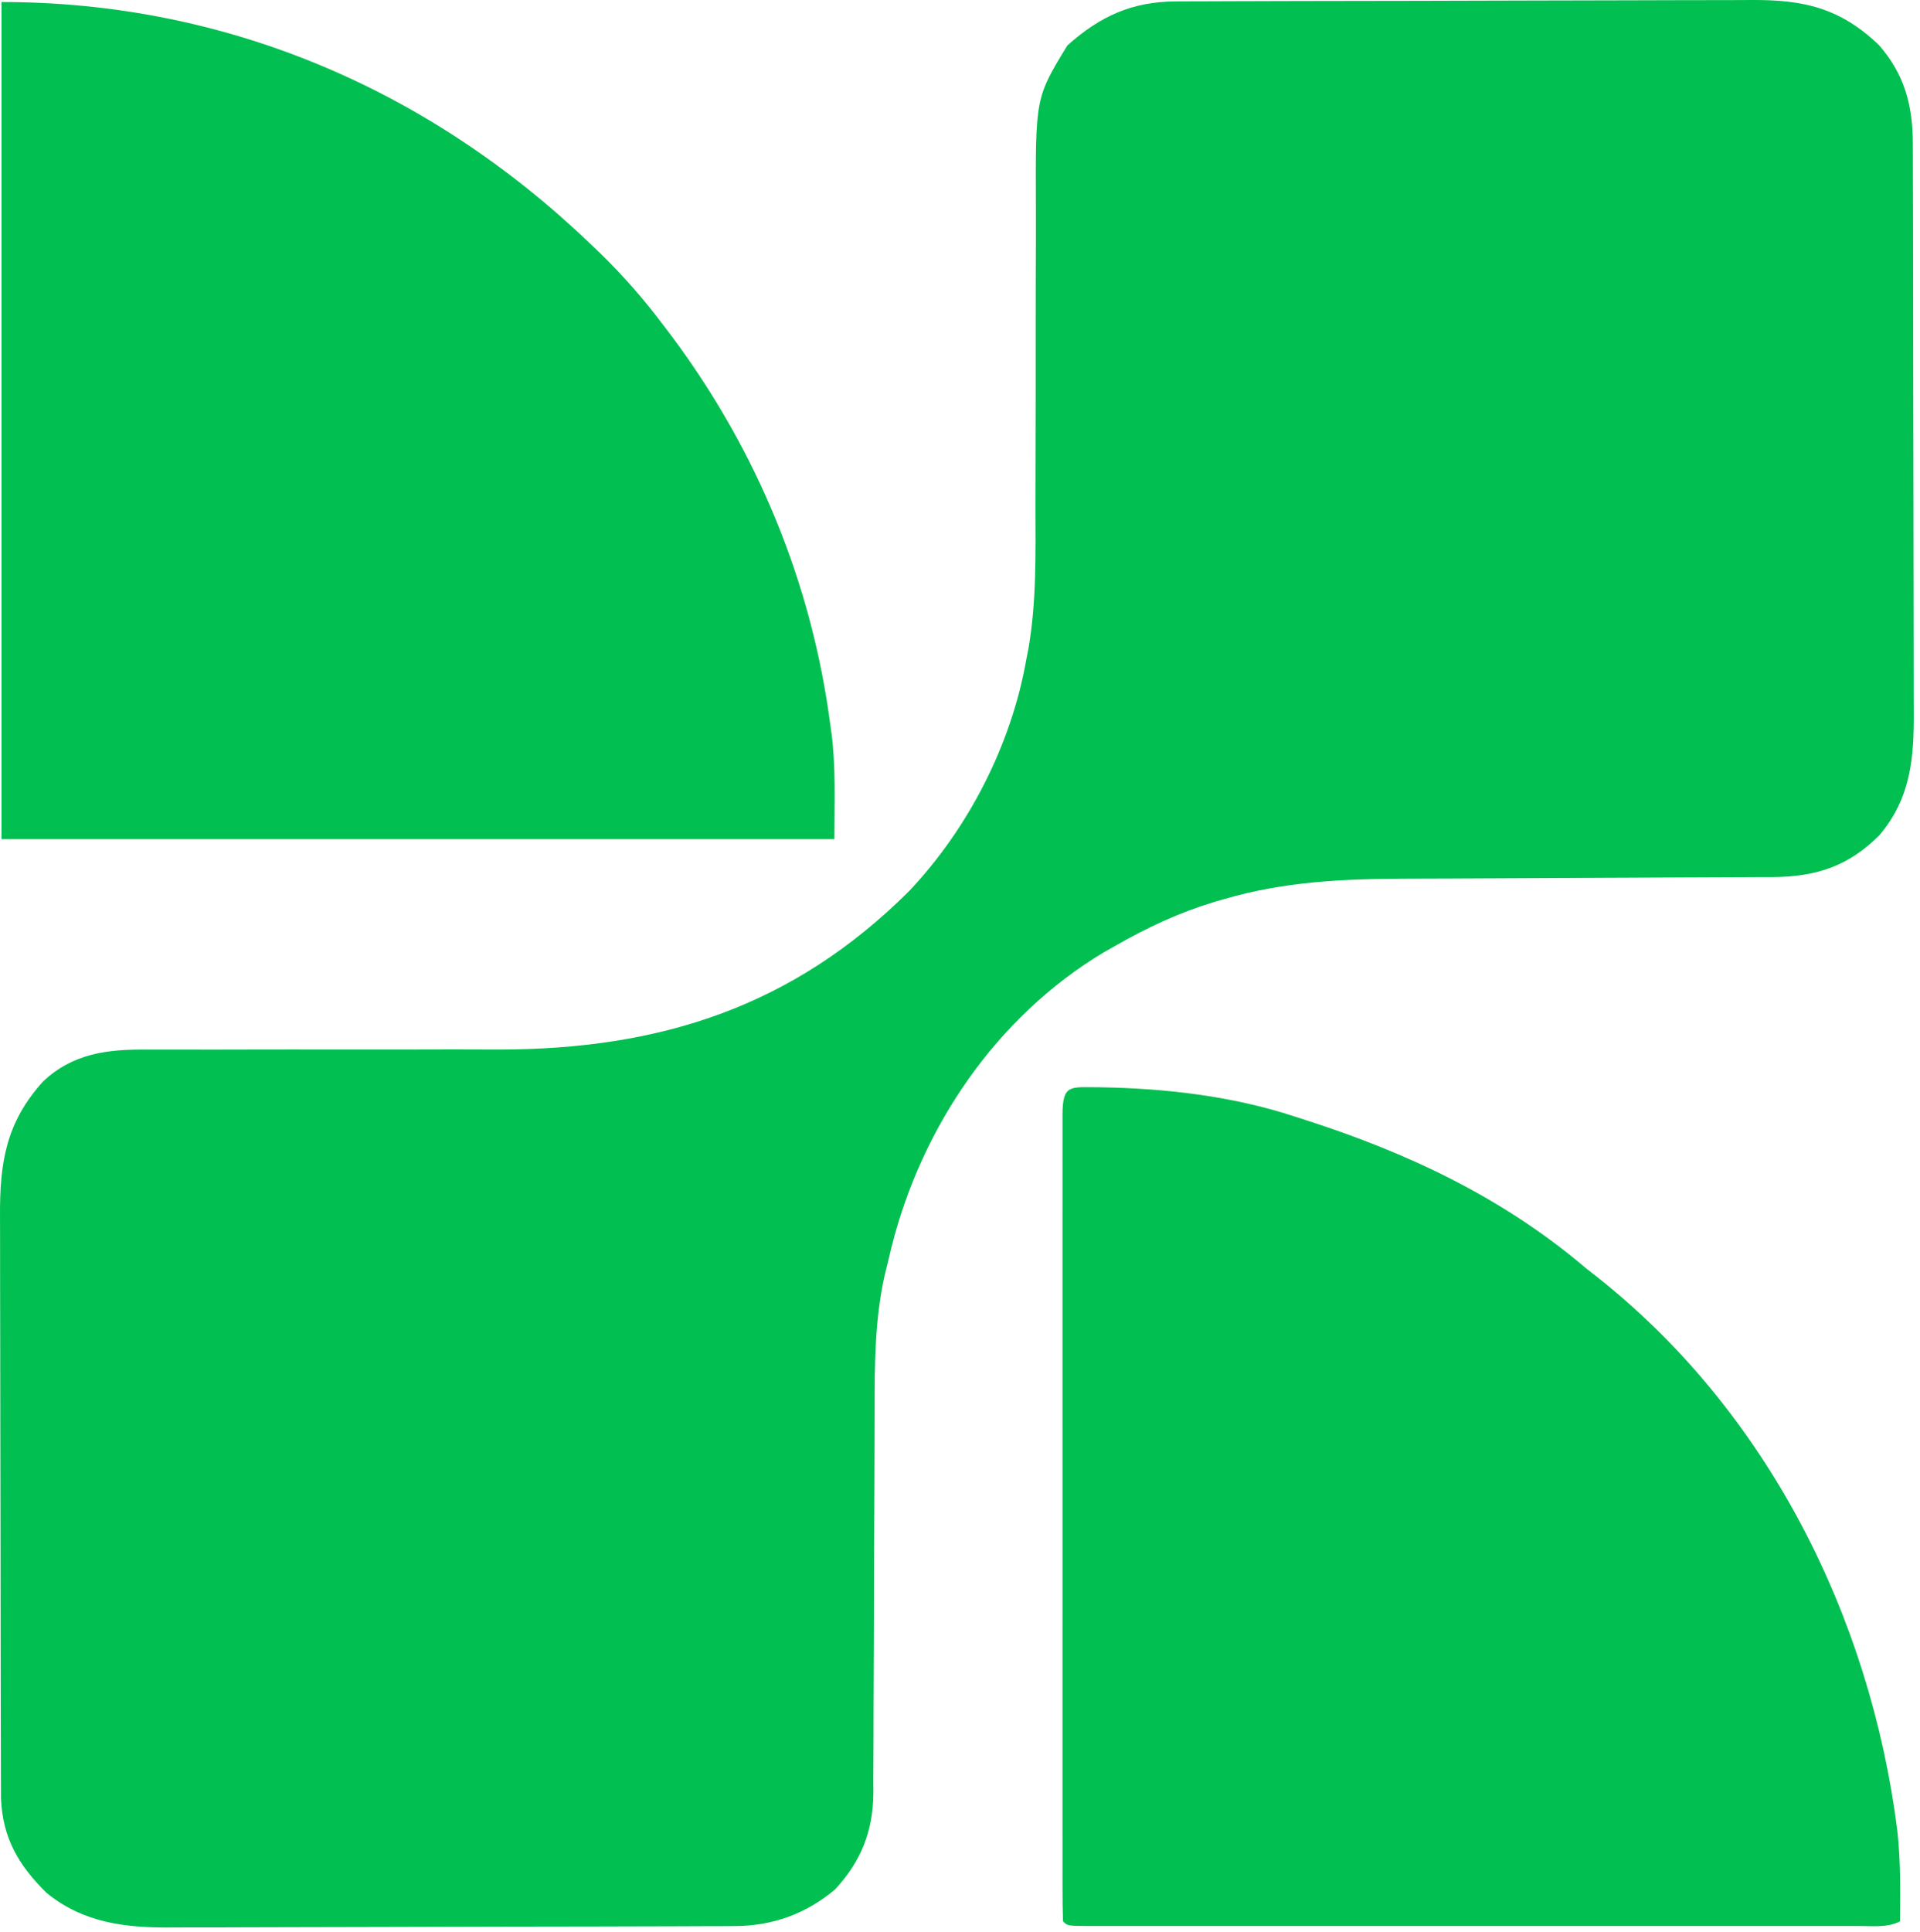
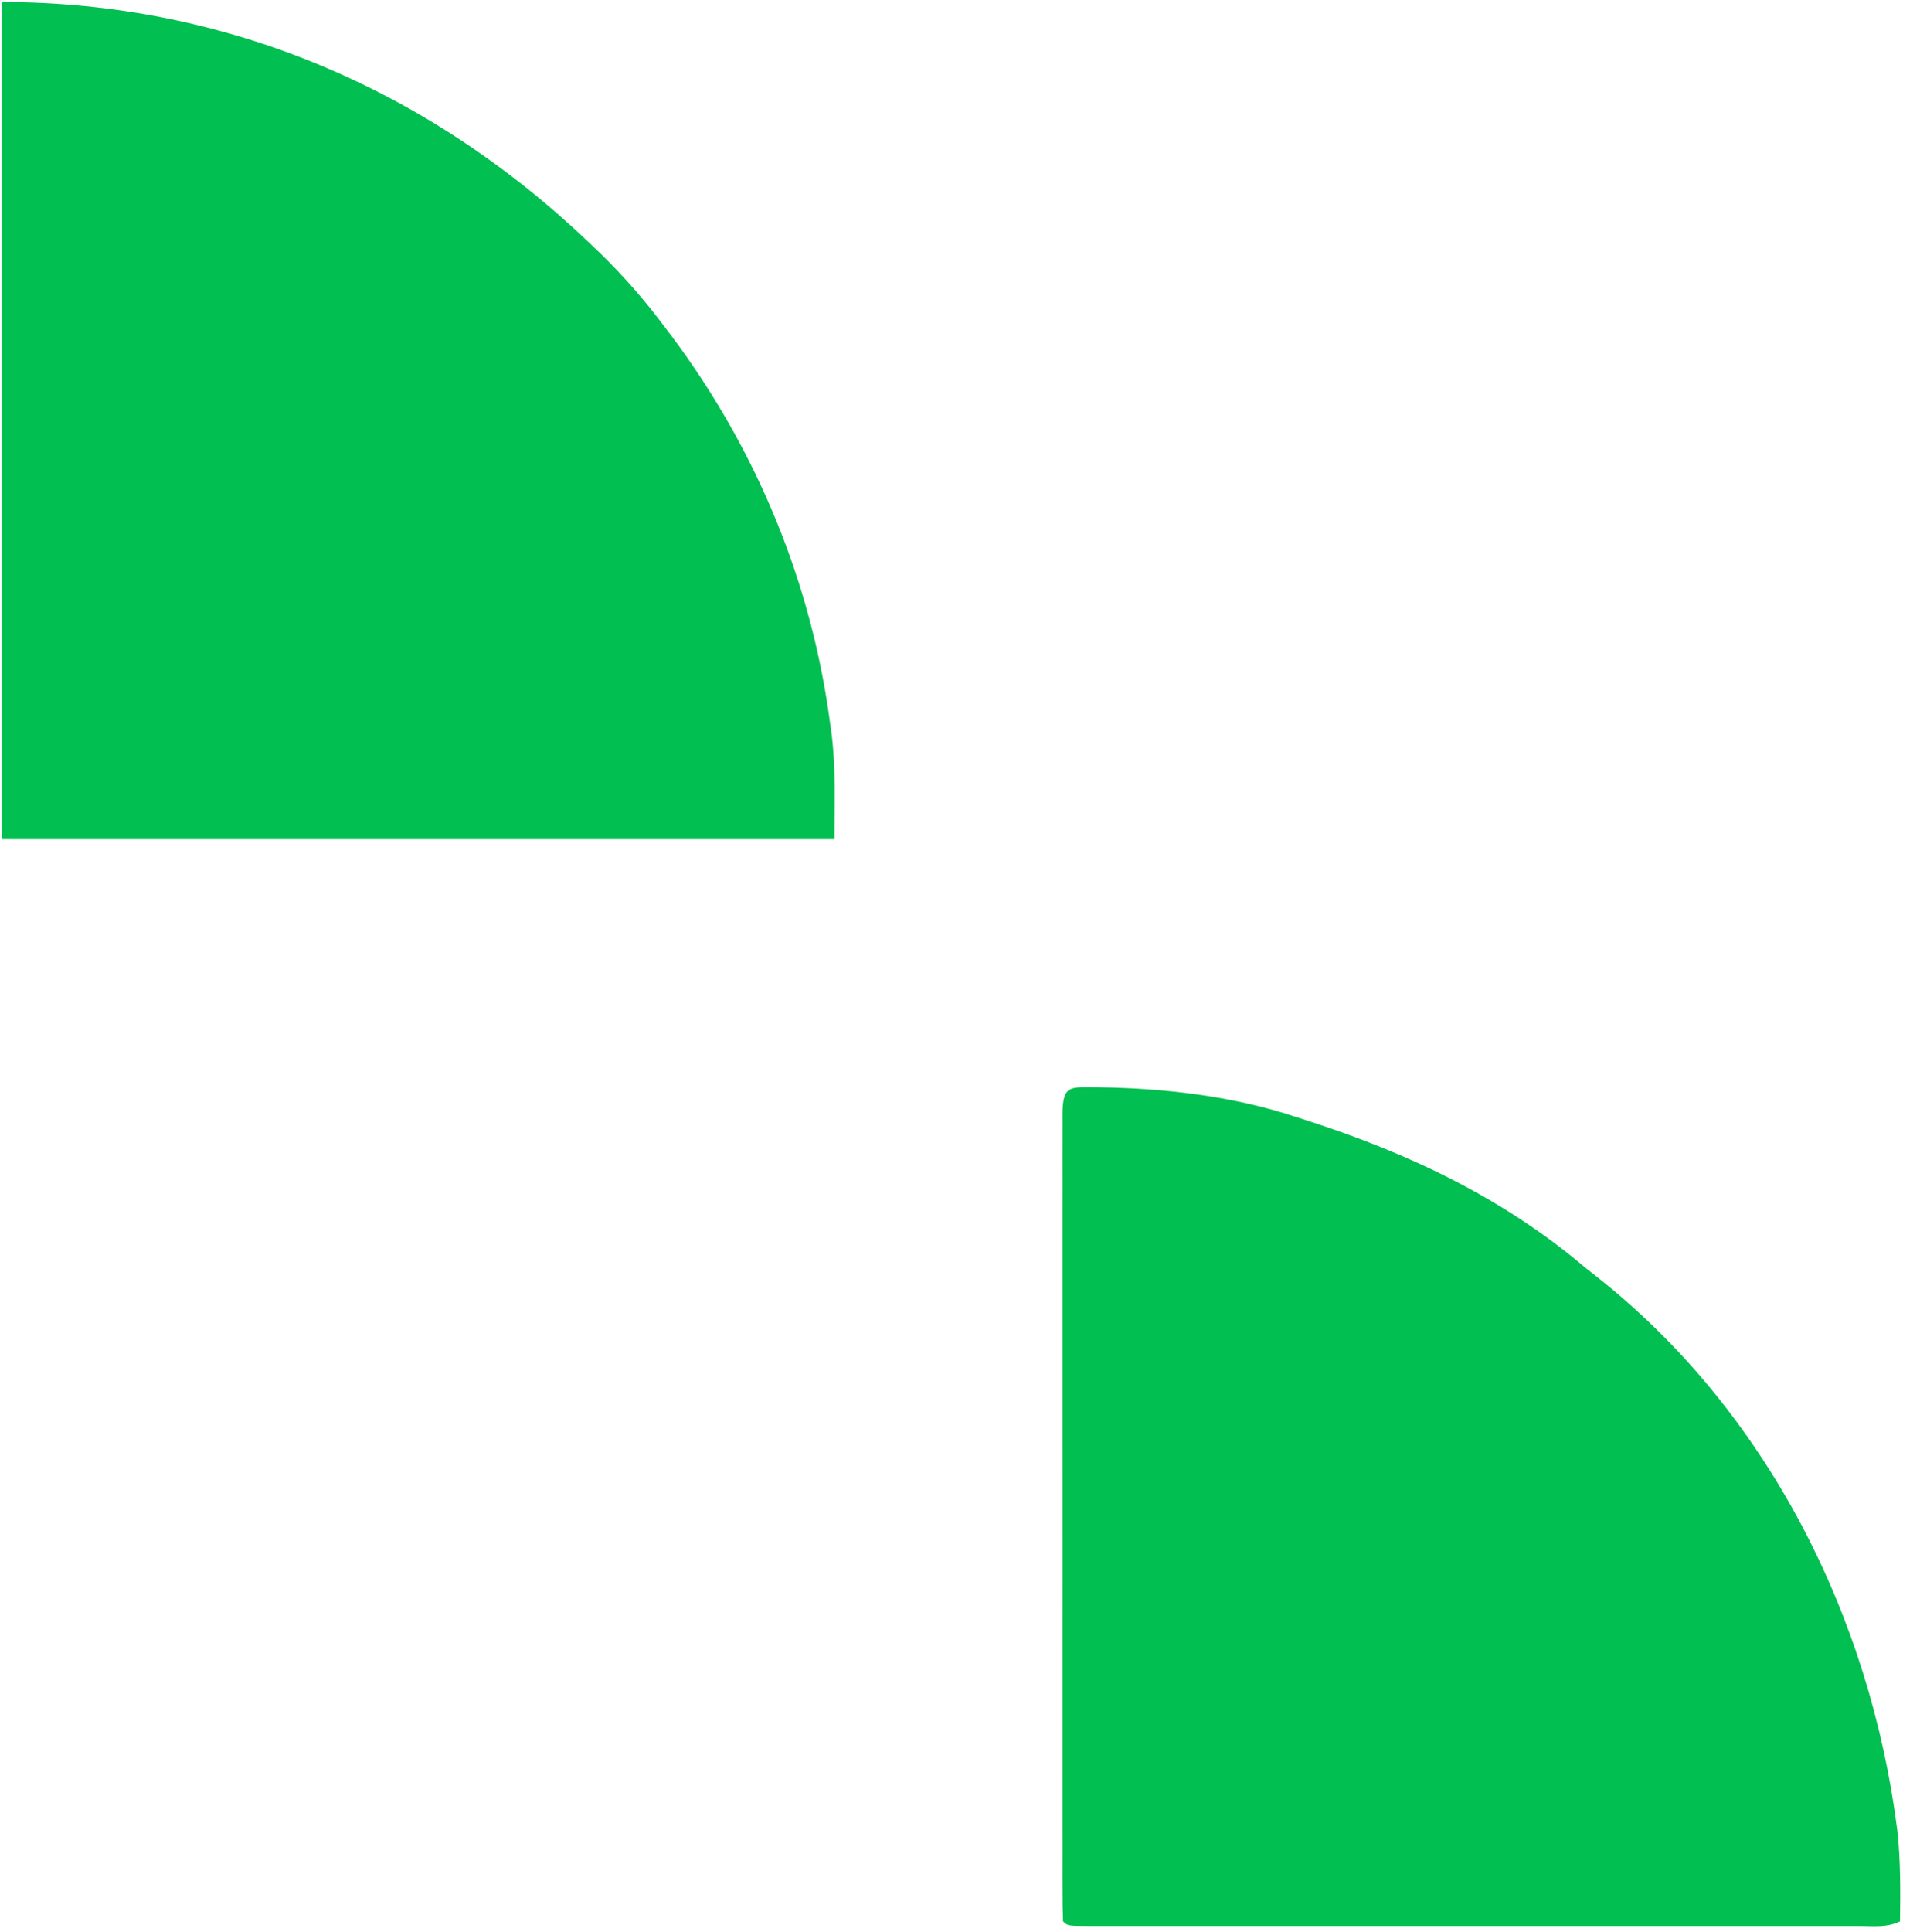
<svg xmlns="http://www.w3.org/2000/svg" width="164" height="165" viewBox="0 0 164 165" fill="none">
-   <path d="M100.443 0.121C100.785 0.119 100.785 0.119 101.134 0.117C101.897 0.113 102.659 0.112 103.421 0.111C103.969 0.109 104.517 0.106 105.065 0.104C106.861 0.096 108.658 0.093 110.454 0.089C111.074 0.088 111.694 0.086 112.314 0.085C115.225 0.078 118.137 0.073 121.049 0.071C124.405 0.067 127.761 0.058 131.116 0.044C133.714 0.033 136.311 0.028 138.909 0.027C140.458 0.026 142.008 0.023 143.558 0.014C145.017 0.006 146.475 0.005 147.934 0.008C148.468 0.008 149.001 0.006 149.534 0.001C154.037 -0.037 157.157 0.668 160.477 3.831C162.669 6.326 163.379 8.969 163.387 12.228C163.389 12.566 163.389 12.566 163.39 12.912C163.393 13.664 163.394 14.417 163.394 15.17C163.396 15.71 163.398 16.251 163.4 16.792C163.404 18.26 163.406 19.728 163.408 21.196C163.409 22.114 163.41 23.032 163.412 23.95C163.417 26.825 163.42 29.701 163.421 32.576C163.423 35.889 163.429 39.203 163.439 42.516C163.447 45.081 163.45 47.646 163.451 50.211C163.451 51.741 163.453 53.271 163.459 54.801C163.465 56.242 163.466 57.683 163.463 59.123C163.463 59.65 163.464 60.177 163.468 60.703C163.493 64.738 163.226 68.118 160.556 71.299C157.888 73.993 155.119 74.871 151.41 74.903C151.042 74.902 150.673 74.902 150.294 74.902C149.703 74.905 149.703 74.905 149.1 74.909C148.247 74.914 147.394 74.917 146.541 74.919C145.188 74.921 143.834 74.929 142.48 74.937C139.603 74.954 136.726 74.965 133.848 74.976C130.521 74.988 127.193 75.003 123.866 75.023C122.539 75.03 121.212 75.033 119.885 75.036C114.632 75.059 109.696 75.289 104.62 76.763C104.31 76.853 103.999 76.943 103.68 77.035C100.711 77.935 98.021 79.192 95.335 80.73C94.985 80.927 94.635 81.125 94.274 81.328C85.079 86.839 78.716 96.265 76.141 106.528C76.028 106.996 75.917 107.463 75.806 107.931C75.724 108.265 75.642 108.598 75.558 108.942C74.743 112.591 74.708 116.376 74.71 120.099C74.709 120.485 74.708 120.872 74.707 121.271C74.704 122.101 74.702 122.932 74.701 123.763C74.698 125.08 74.693 126.396 74.686 127.713C74.668 131.453 74.651 135.194 74.646 138.934C74.643 141.23 74.632 143.526 74.618 145.822C74.613 146.693 74.612 147.565 74.612 148.436C74.613 149.655 74.605 150.873 74.596 152.091C74.598 152.447 74.6 152.804 74.603 153.171C74.561 156.411 73.543 158.949 71.342 161.337C68.848 163.445 65.977 164.466 62.761 164.478C62.301 164.48 61.841 164.483 61.367 164.485C60.858 164.486 60.349 164.487 59.84 164.488C59.303 164.49 58.766 164.493 58.229 164.495C56.466 164.502 54.703 164.506 52.941 164.509C52.333 164.511 51.725 164.512 51.117 164.514C48.26 164.52 45.402 164.525 42.545 164.528C39.253 164.532 35.96 164.541 32.668 164.555C30.119 164.565 27.571 164.571 25.023 164.572C23.503 164.573 21.983 164.576 20.462 164.584C19.03 164.593 17.598 164.594 16.166 164.59C15.643 164.59 15.12 164.592 14.597 164.597C10.688 164.631 7.095 164.196 3.967 161.636C1.595 159.296 0.23 156.986 0.085 153.591C0.084 153.188 0.083 152.785 0.081 152.37C0.08 152.032 0.08 152.032 0.078 151.687C0.075 150.935 0.075 150.182 0.074 149.429C0.073 148.888 0.071 148.347 0.069 147.806C0.064 146.339 0.062 144.871 0.061 143.403C0.06 142.485 0.058 141.567 0.057 140.649C0.052 137.774 0.048 134.898 0.047 132.023C0.046 128.709 0.039 125.396 0.029 122.082C0.022 119.517 0.018 116.953 0.018 114.388C0.017 112.858 0.015 111.327 0.009 109.797C0.003 108.357 0.003 106.916 0.006 105.475C0.006 104.949 0.005 104.422 0.001 103.896C-0.027 99.293 0.503 95.876 3.661 92.369C6.21 89.955 9.169 89.592 12.552 89.629C12.941 89.628 13.331 89.626 13.732 89.625C14.573 89.623 15.414 89.624 16.255 89.628C17.594 89.634 18.932 89.631 20.27 89.626C23.358 89.617 26.446 89.62 29.534 89.624C32.583 89.627 35.632 89.625 38.681 89.614C39.986 89.612 41.292 89.618 42.597 89.624C56.418 89.622 67.758 85.957 77.656 76.093C82.727 70.723 86.387 63.594 87.663 56.319C87.721 56.029 87.778 55.739 87.838 55.441C88.538 51.415 88.453 47.382 88.445 43.309C88.443 41.94 88.447 40.572 88.451 39.203C88.464 35.316 88.471 31.429 88.467 27.541C88.464 25.155 88.471 22.768 88.483 20.382C88.486 19.477 88.485 18.573 88.481 17.669C88.444 8.341 88.444 8.341 91.172 3.878C93.975 1.373 96.712 0.135 100.443 0.121Z" fill="#02BF51" />
  <path d="M93.901 92.848C99.53 92.933 105.327 93.6 110.679 95.377C111.119 95.518 111.119 95.518 111.568 95.662C120.305 98.477 128.403 102.29 135.439 108.28C135.733 108.51 136.026 108.74 136.328 108.976C150.957 120.498 159.756 138.05 162.067 156.339C162.345 158.916 162.326 161.489 162.292 164.078C161.2 164.624 160.037 164.474 158.839 164.471C158.551 164.471 158.263 164.472 157.966 164.472C156.995 164.474 156.025 164.473 155.054 164.472C154.361 164.472 153.667 164.473 152.974 164.473C151.086 164.475 149.198 164.474 147.31 164.473C145.339 164.472 143.368 164.473 141.396 164.474C138.086 164.474 134.775 164.474 131.464 164.472C127.63 164.47 123.797 164.471 119.963 164.473C116.678 164.474 113.392 164.474 110.106 164.473C108.142 164.473 106.177 164.473 104.212 164.474C102.365 164.475 100.519 164.474 98.672 164.472C97.993 164.472 97.313 164.472 96.633 164.473C95.709 164.474 94.785 164.473 93.862 164.471C93.453 164.472 93.453 164.472 93.036 164.473C91.19 164.466 91.19 164.466 90.801 164.078C90.766 163.166 90.754 162.263 90.757 161.351C90.757 161.061 90.756 160.772 90.755 160.474C90.754 159.498 90.755 158.522 90.756 157.545C90.756 156.848 90.755 156.151 90.754 155.454C90.753 153.556 90.754 151.657 90.755 149.759C90.755 147.777 90.755 145.795 90.754 143.812C90.753 140.483 90.754 137.154 90.756 133.825C90.758 129.969 90.757 126.114 90.755 122.259C90.754 118.956 90.754 115.652 90.754 112.349C90.755 110.373 90.755 108.397 90.754 106.421C90.753 104.564 90.754 102.707 90.756 100.85C90.756 100.167 90.756 99.483 90.755 98.799C90.754 97.87 90.755 96.941 90.757 96.012C90.756 95.738 90.756 95.463 90.755 95.181C90.764 92.545 91.431 92.85 93.901 92.848Z" fill="#02BF51" />
  <path d="M0.13 0.172C19.272 0.172 36.59 7.601 50.348 20.748C50.657 21.043 50.967 21.338 51.285 21.641C53.24 23.548 54.986 25.54 56.625 27.723C56.894 28.076 57.162 28.43 57.439 28.795C64.69 38.536 69.356 49.856 70.923 61.898C70.96 62.157 70.996 62.417 71.034 62.684C71.405 65.704 71.272 68.56 71.272 71.663C47.795 71.663 24.319 71.663 0.13 71.663C0.13 48.071 0.13 24.479 0.13 0.172Z" fill="#02BF51" />
</svg>